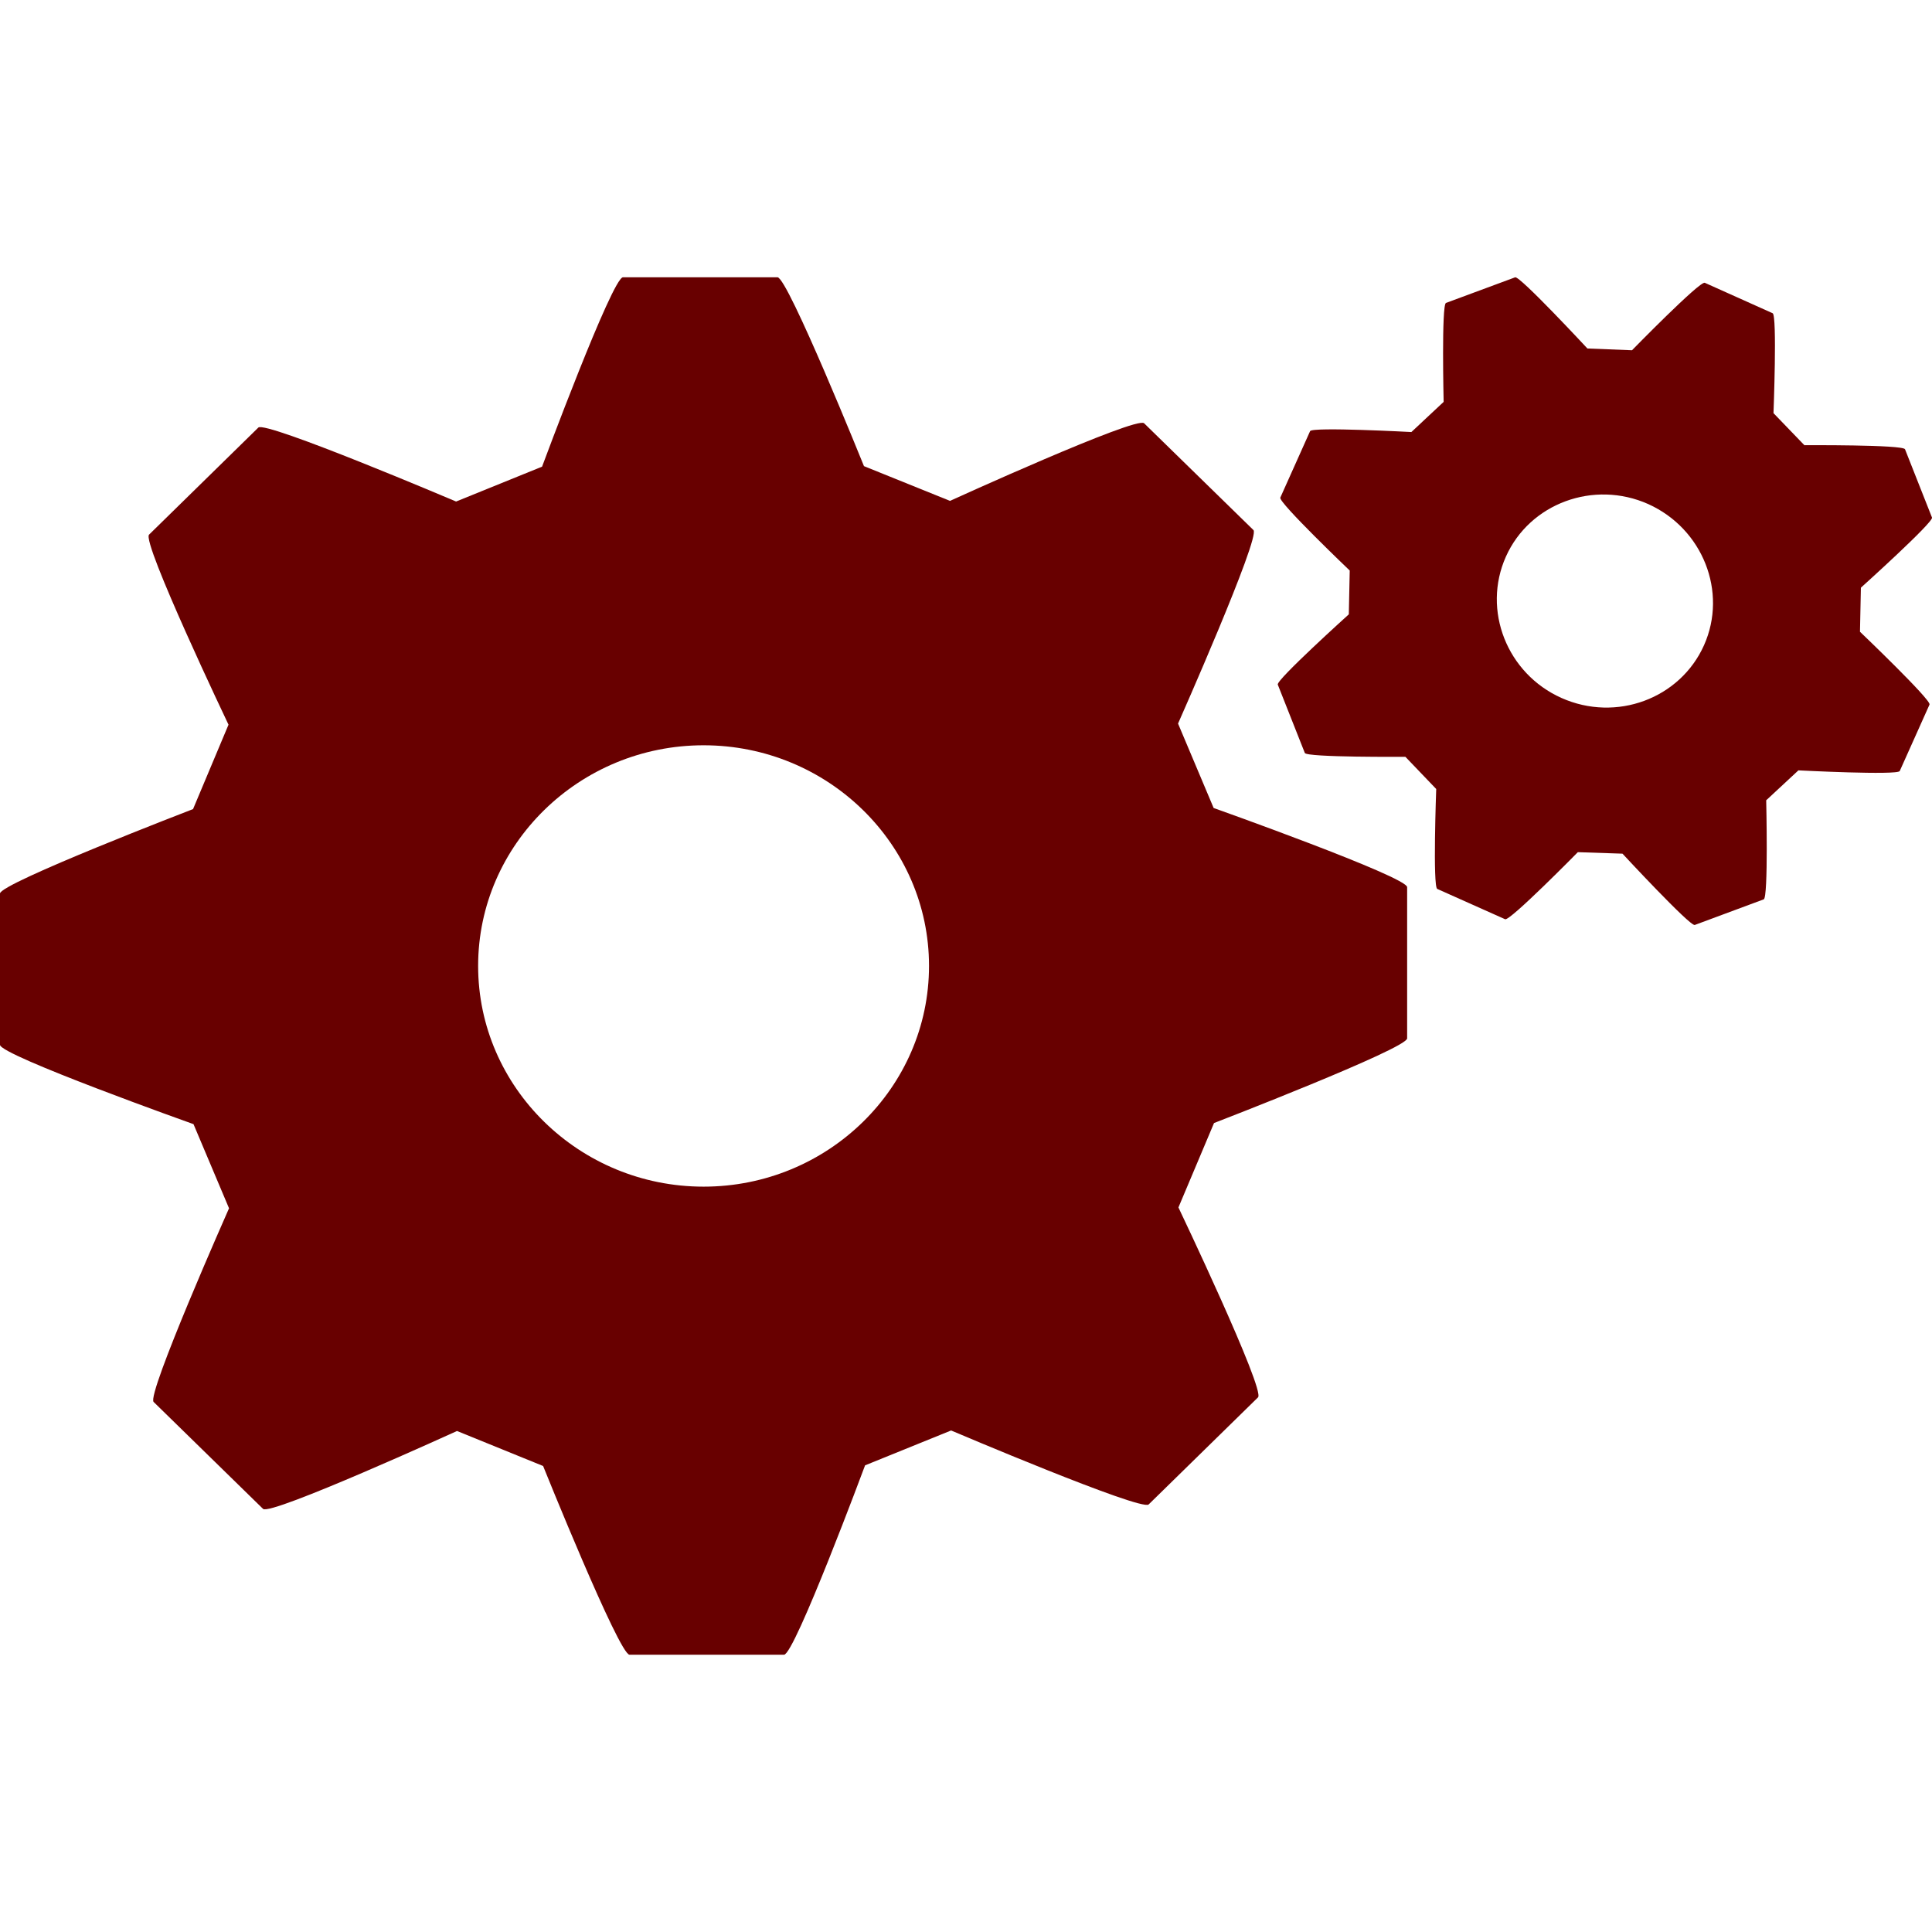
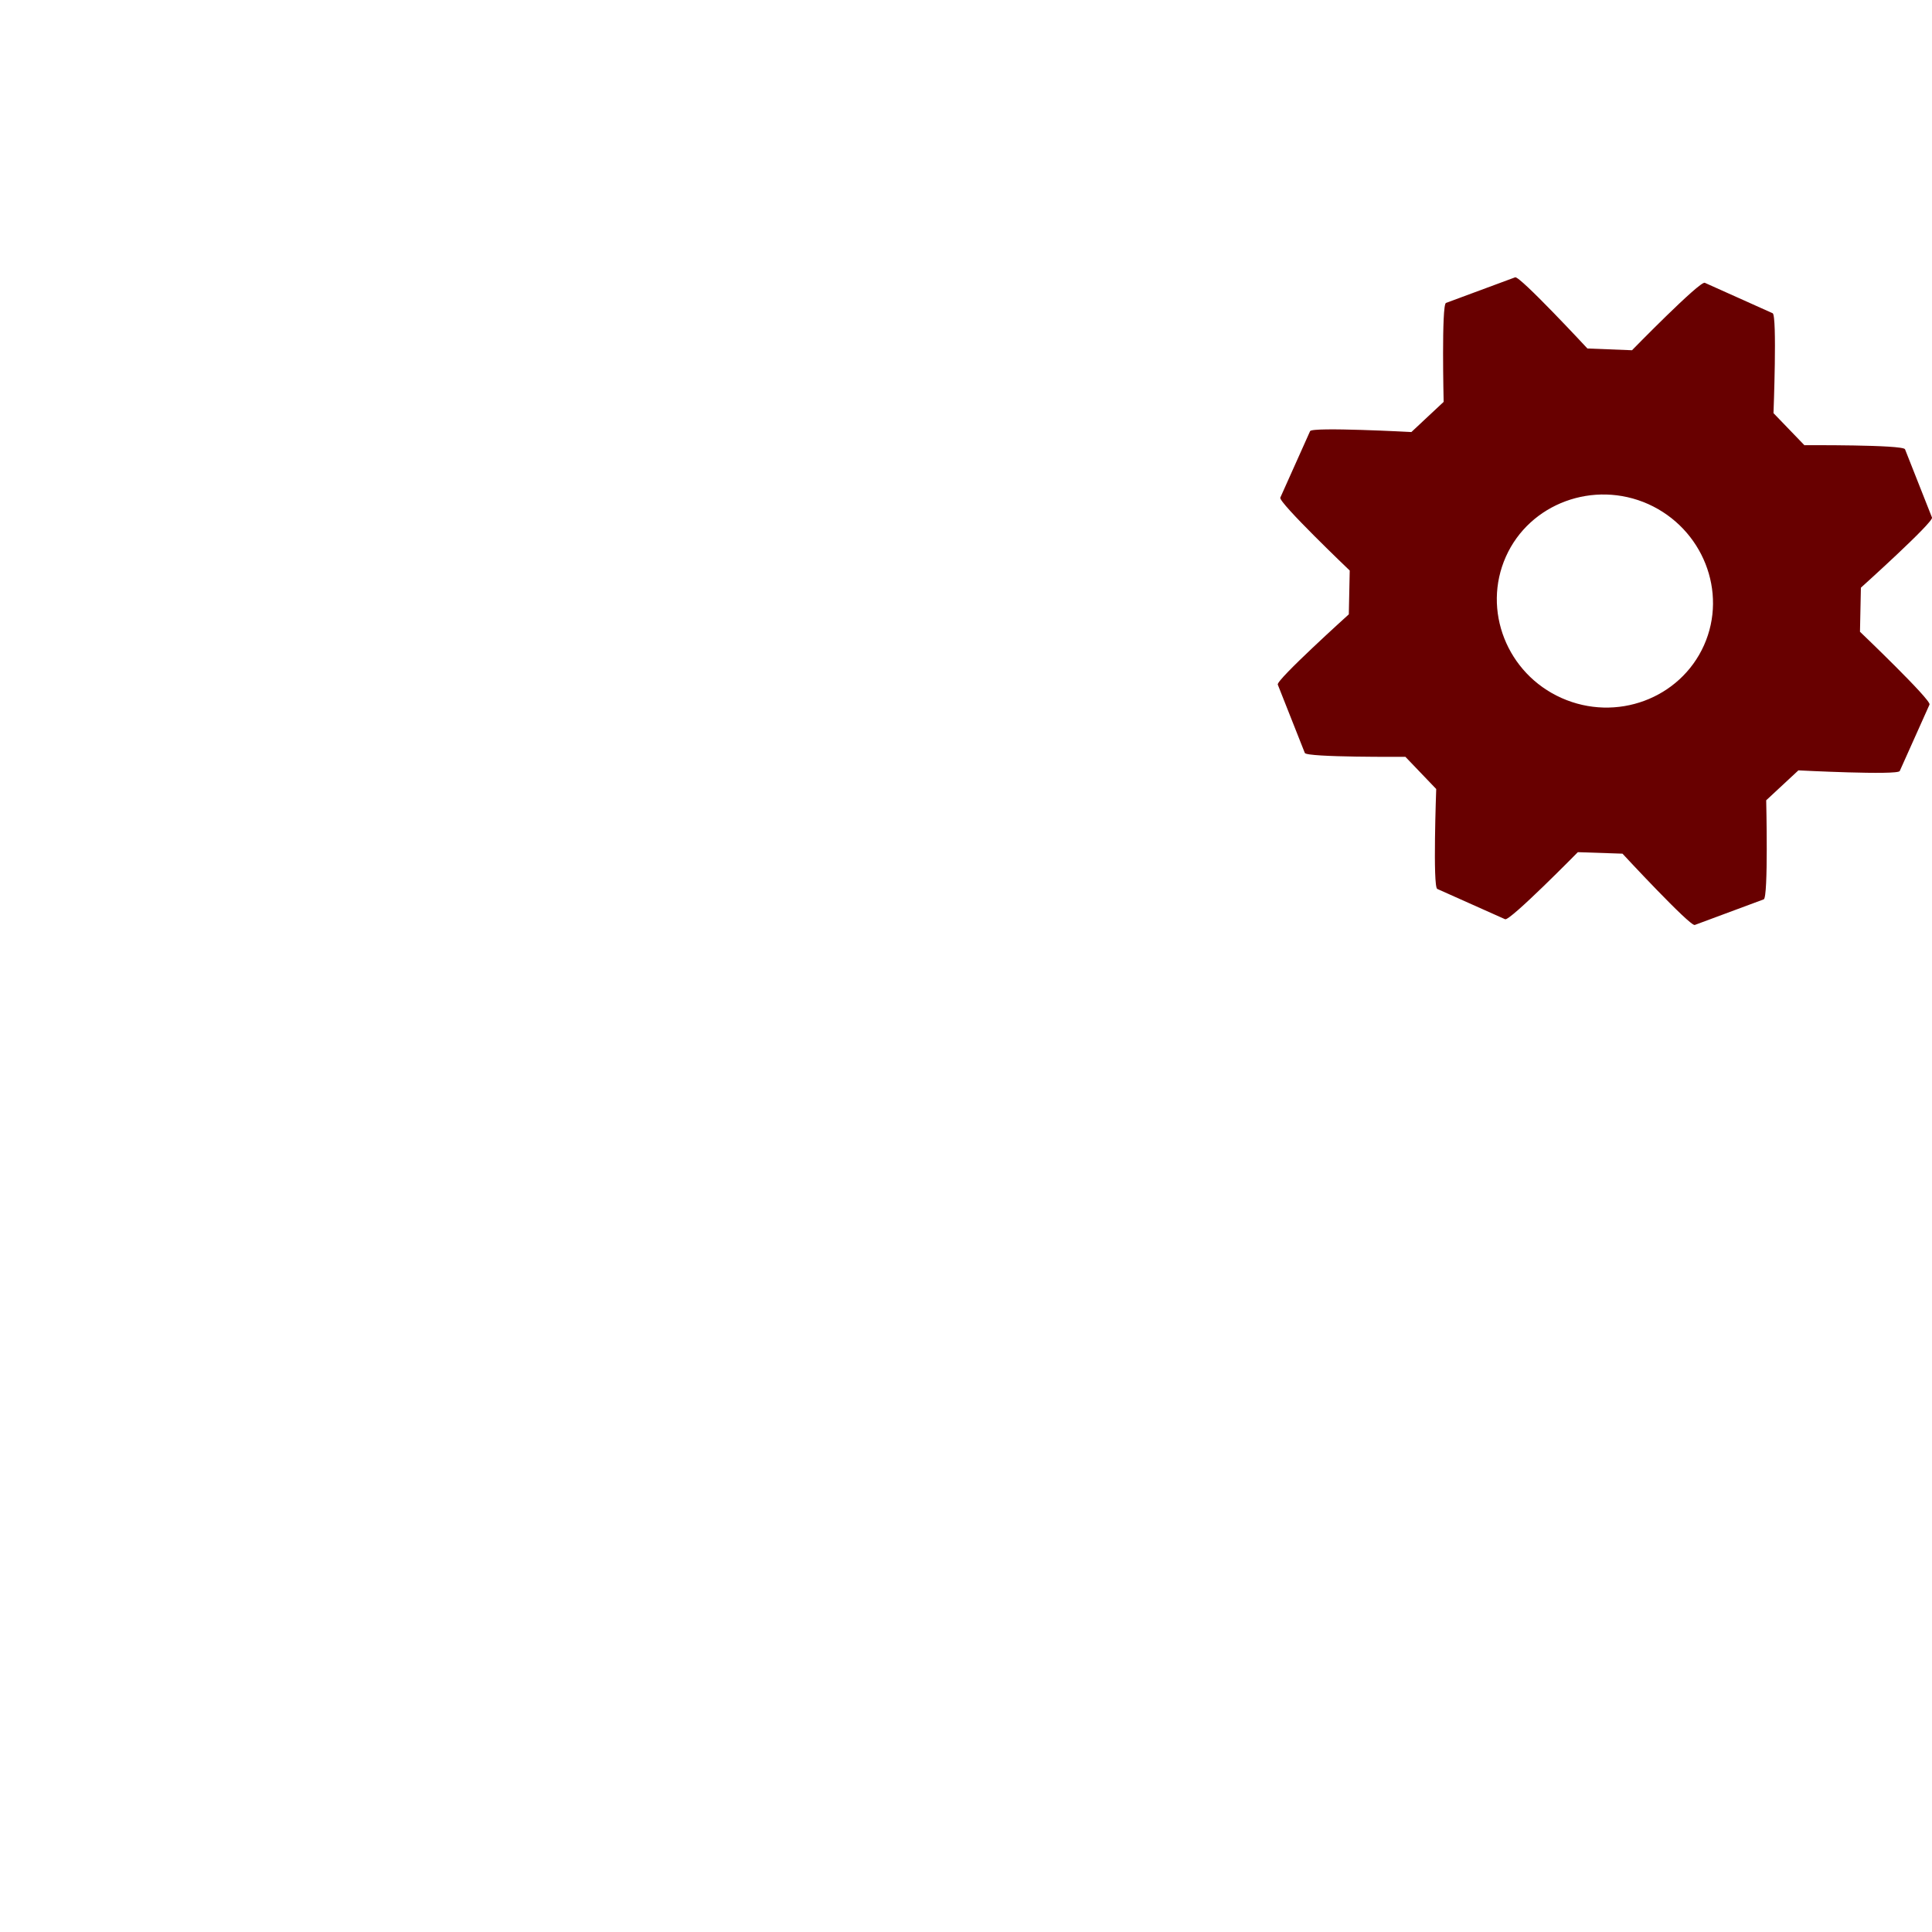
<svg xmlns="http://www.w3.org/2000/svg" version="1.1" width="512" height="512" x="0" y="0" viewBox="0 0 29.643 29.643" style="enable-background:new 0 0 512 512" xml:space="preserve" class="">
  <g>
-     <path d="m18.621 12.397-.546-1.295s1.267-2.859 1.157-2.969l-1.678-1.639c-.117-.113-2.978 1.191-2.978 1.191l-1.32-.533s-1.169-2.898-1.327-2.898h-2.37c-.164 0-1.242 2.906-1.242 2.906l-1.319.535S4.076 6.453 3.964 6.56L2.287 8.203c-.116.115 1.219 2.916 1.219 2.916l-.544 1.295S0 13.553 0 13.709v2.322c0 .16 2.969 1.217 2.969 1.217l.545 1.291S2.246 21.4 2.357 21.51l1.679 1.641c.113.111 2.976-1.195 2.976-1.195l1.321.537s1.166 2.896 1.326 2.896h2.37c.163 0 1.244-2.906 1.244-2.906l1.32-.535s2.918 1.242 3.031 1.135l1.678-1.643c.115-.111-1.221-2.914-1.221-2.914l.546-1.295s2.963-1.143 2.963-1.299v-2.32c.001-.159-2.969-1.215-2.969-1.215zm-7.826 5.81c-1.905 0-3.459-1.52-3.459-3.387 0-1.865 1.554-3.385 3.459-3.385 1.908 0 3.459 1.52 3.459 3.385 0 1.868-1.551 3.387-3.459 3.387z" fill="#680000" opacity="1" data-original="#000000" class="" />
    <path d="m28.538 9.693.014-.676s1.118-1.006 1.091-1.076l-.414-1.048c-.031-.072-1.544-.062-1.544-.062l-.474-.492s.058-1.502-.013-1.533l-1.041-.467c-.074-.033-1.117 1.035-1.117 1.035l-.684-.027s-1.039-1.119-1.109-1.092l-1.061.393c-.071.025-.036 1.518-.036 1.518l-.495.463s-1.523-.082-1.554-.014l-.457 1.02c-.032.072 1.065 1.119 1.065 1.119l-.014.672s-1.117 1.008-1.09 1.078l.415 1.049c.03.07 1.543.059 1.543.059l.473.494s-.055 1.502.016 1.533l1.041.465c.072.033 1.116-1.029 1.116-1.029l.685.023s1.037 1.119 1.109 1.094l1.058-.393c.073-.025.038-1.52.038-1.52l.494-.459s1.523.078 1.555.01l.457-1.02c.029-.07-1.067-1.117-1.067-1.117zm-2.393.207c-.367.82-1.347 1.184-2.187.809-.836-.373-1.22-1.346-.853-2.168.365-.818 1.348-1.18 2.184-.807.837.377 1.221 1.348.856 2.166z" fill="#680000" opacity="1" data-original="#000000" class="" />
  </g>
</svg>